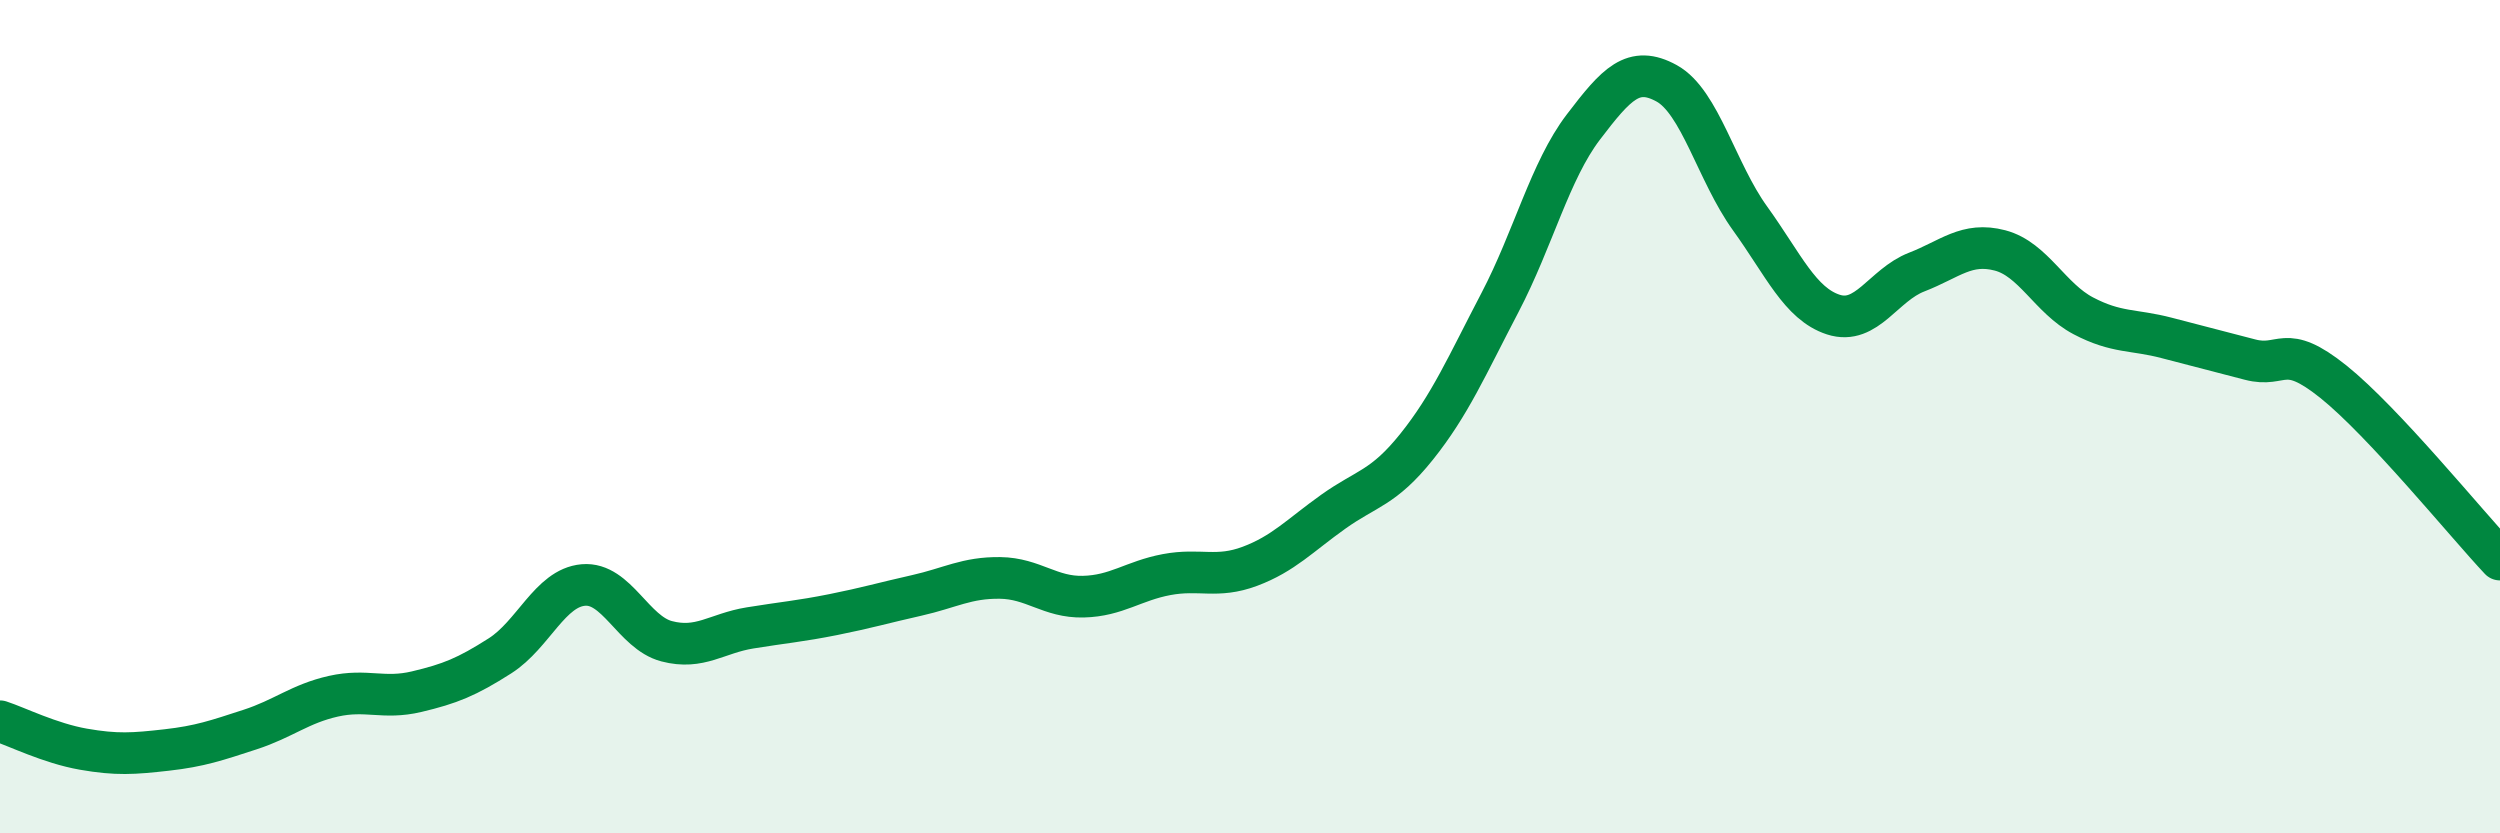
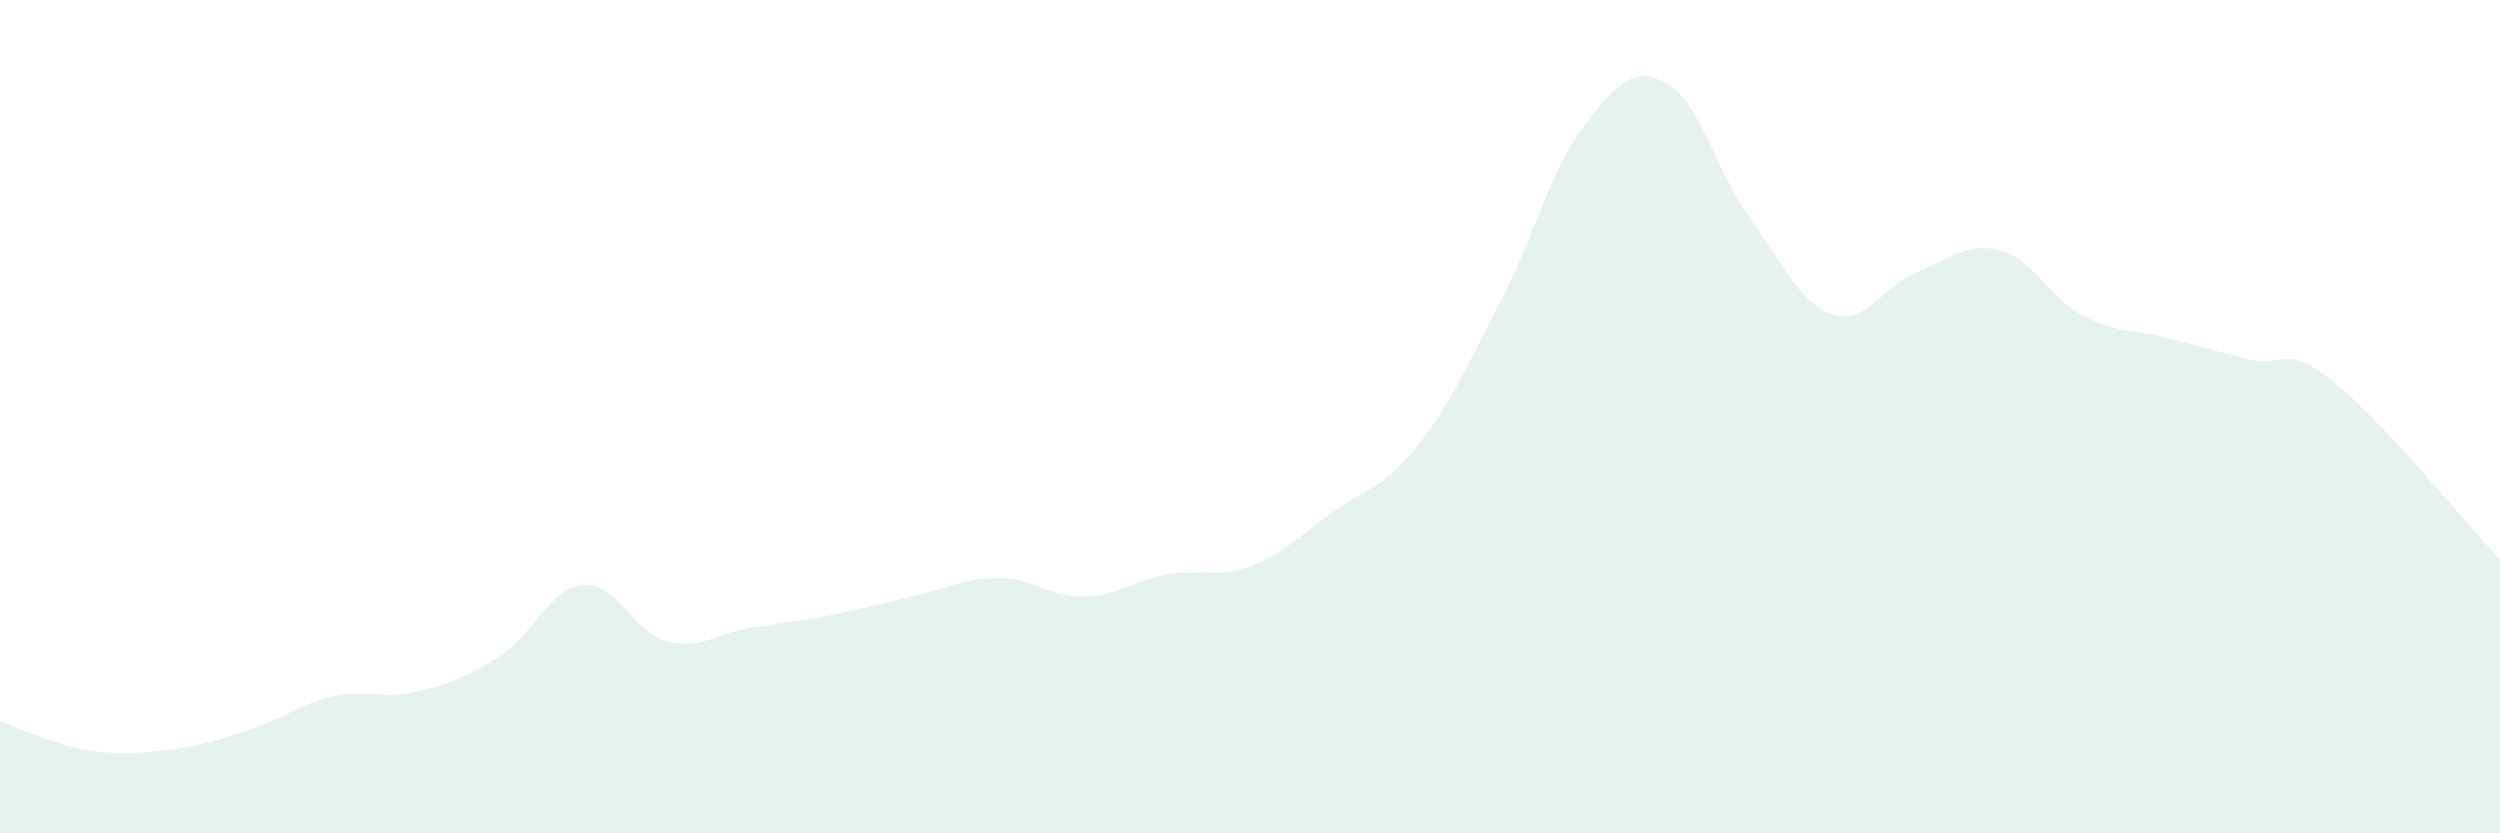
<svg xmlns="http://www.w3.org/2000/svg" width="60" height="20" viewBox="0 0 60 20">
  <path d="M 0,17.31 C 0.4,17.44 1.2,17.84 2,17.98 C 2.8,18.12 3.2,18.09 4,18 C 4.8,17.91 5.2,17.77 6,17.51 C 6.8,17.25 7.2,16.89 8,16.71 C 8.8,16.53 9.2,16.79 10,16.6 C 10.8,16.41 11.2,16.25 12,15.74 C 12.8,15.23 13.2,14.11 14,14.04 C 14.8,13.97 15.2,15.18 16,15.39 C 16.8,15.6 17.2,15.2 18,15.07 C 18.8,14.94 19.2,14.91 20,14.75 C 20.8,14.59 21.2,14.47 22,14.29 C 22.8,14.11 23.2,13.86 24,13.87 C 24.8,13.88 25.2,14.34 26,14.32 C 26.8,14.3 27.2,13.94 28,13.79 C 28.8,13.64 29.2,13.89 30,13.59 C 30.8,13.29 31.2,12.85 32,12.28 C 32.8,11.71 33.2,11.72 34,10.72 C 34.8,9.72 35.2,8.79 36,7.26 C 36.8,5.73 37.2,4.1 38,3.05 C 38.8,2 39.2,1.56 40,2 C 40.8,2.44 41.2,4.13 42,5.24 C 42.8,6.35 43.2,7.29 44,7.55 C 44.8,7.81 45.2,6.84 46,6.53 C 46.8,6.22 47.2,5.8 48,6.01 C 48.8,6.22 49.2,7.16 50,7.58 C 50.8,8 51.2,7.9 52,8.11 C 52.8,8.32 53.2,8.42 54,8.63 C 54.8,8.84 54.8,8.2 56,9.16 C 57.2,10.12 59.2,12.58 60,13.43L60 20L0 20Z" fill="#008740" opacity="0.1" stroke-linecap="round" stroke-linejoin="round" />
-   <path d="M 0,17.31 C 0.4,17.44 1.2,17.84 2,17.98 C 2.8,18.12 3.2,18.09 4,18 C 4.8,17.91 5.2,17.77 6,17.51 C 6.8,17.25 7.2,16.89 8,16.71 C 8.8,16.53 9.2,16.79 10,16.6 C 10.8,16.41 11.2,16.25 12,15.74 C 12.8,15.23 13.2,14.11 14,14.04 C 14.8,13.97 15.2,15.18 16,15.39 C 16.8,15.6 17.2,15.2 18,15.07 C 18.8,14.94 19.2,14.91 20,14.75 C 20.8,14.59 21.2,14.47 22,14.29 C 22.8,14.11 23.2,13.86 24,13.87 C 24.8,13.88 25.2,14.34 26,14.32 C 26.8,14.3 27.2,13.94 28,13.79 C 28.8,13.64 29.2,13.89 30,13.59 C 30.8,13.29 31.2,12.85 32,12.28 C 32.8,11.71 33.2,11.72 34,10.72 C 34.8,9.72 35.2,8.79 36,7.26 C 36.8,5.73 37.2,4.1 38,3.05 C 38.8,2 39.2,1.56 40,2 C 40.8,2.44 41.2,4.13 42,5.24 C 42.8,6.35 43.2,7.29 44,7.55 C 44.8,7.81 45.2,6.84 46,6.53 C 46.8,6.22 47.2,5.8 48,6.01 C 48.8,6.22 49.2,7.16 50,7.58 C 50.8,8 51.2,7.9 52,8.11 C 52.8,8.32 53.2,8.42 54,8.63 C 54.8,8.84 54.8,8.2 56,9.16 C 57.2,10.12 59.2,12.58 60,13.43" stroke="#008740" stroke-width="1" fill="none" stroke-linecap="round" stroke-linejoin="round" />
</svg>